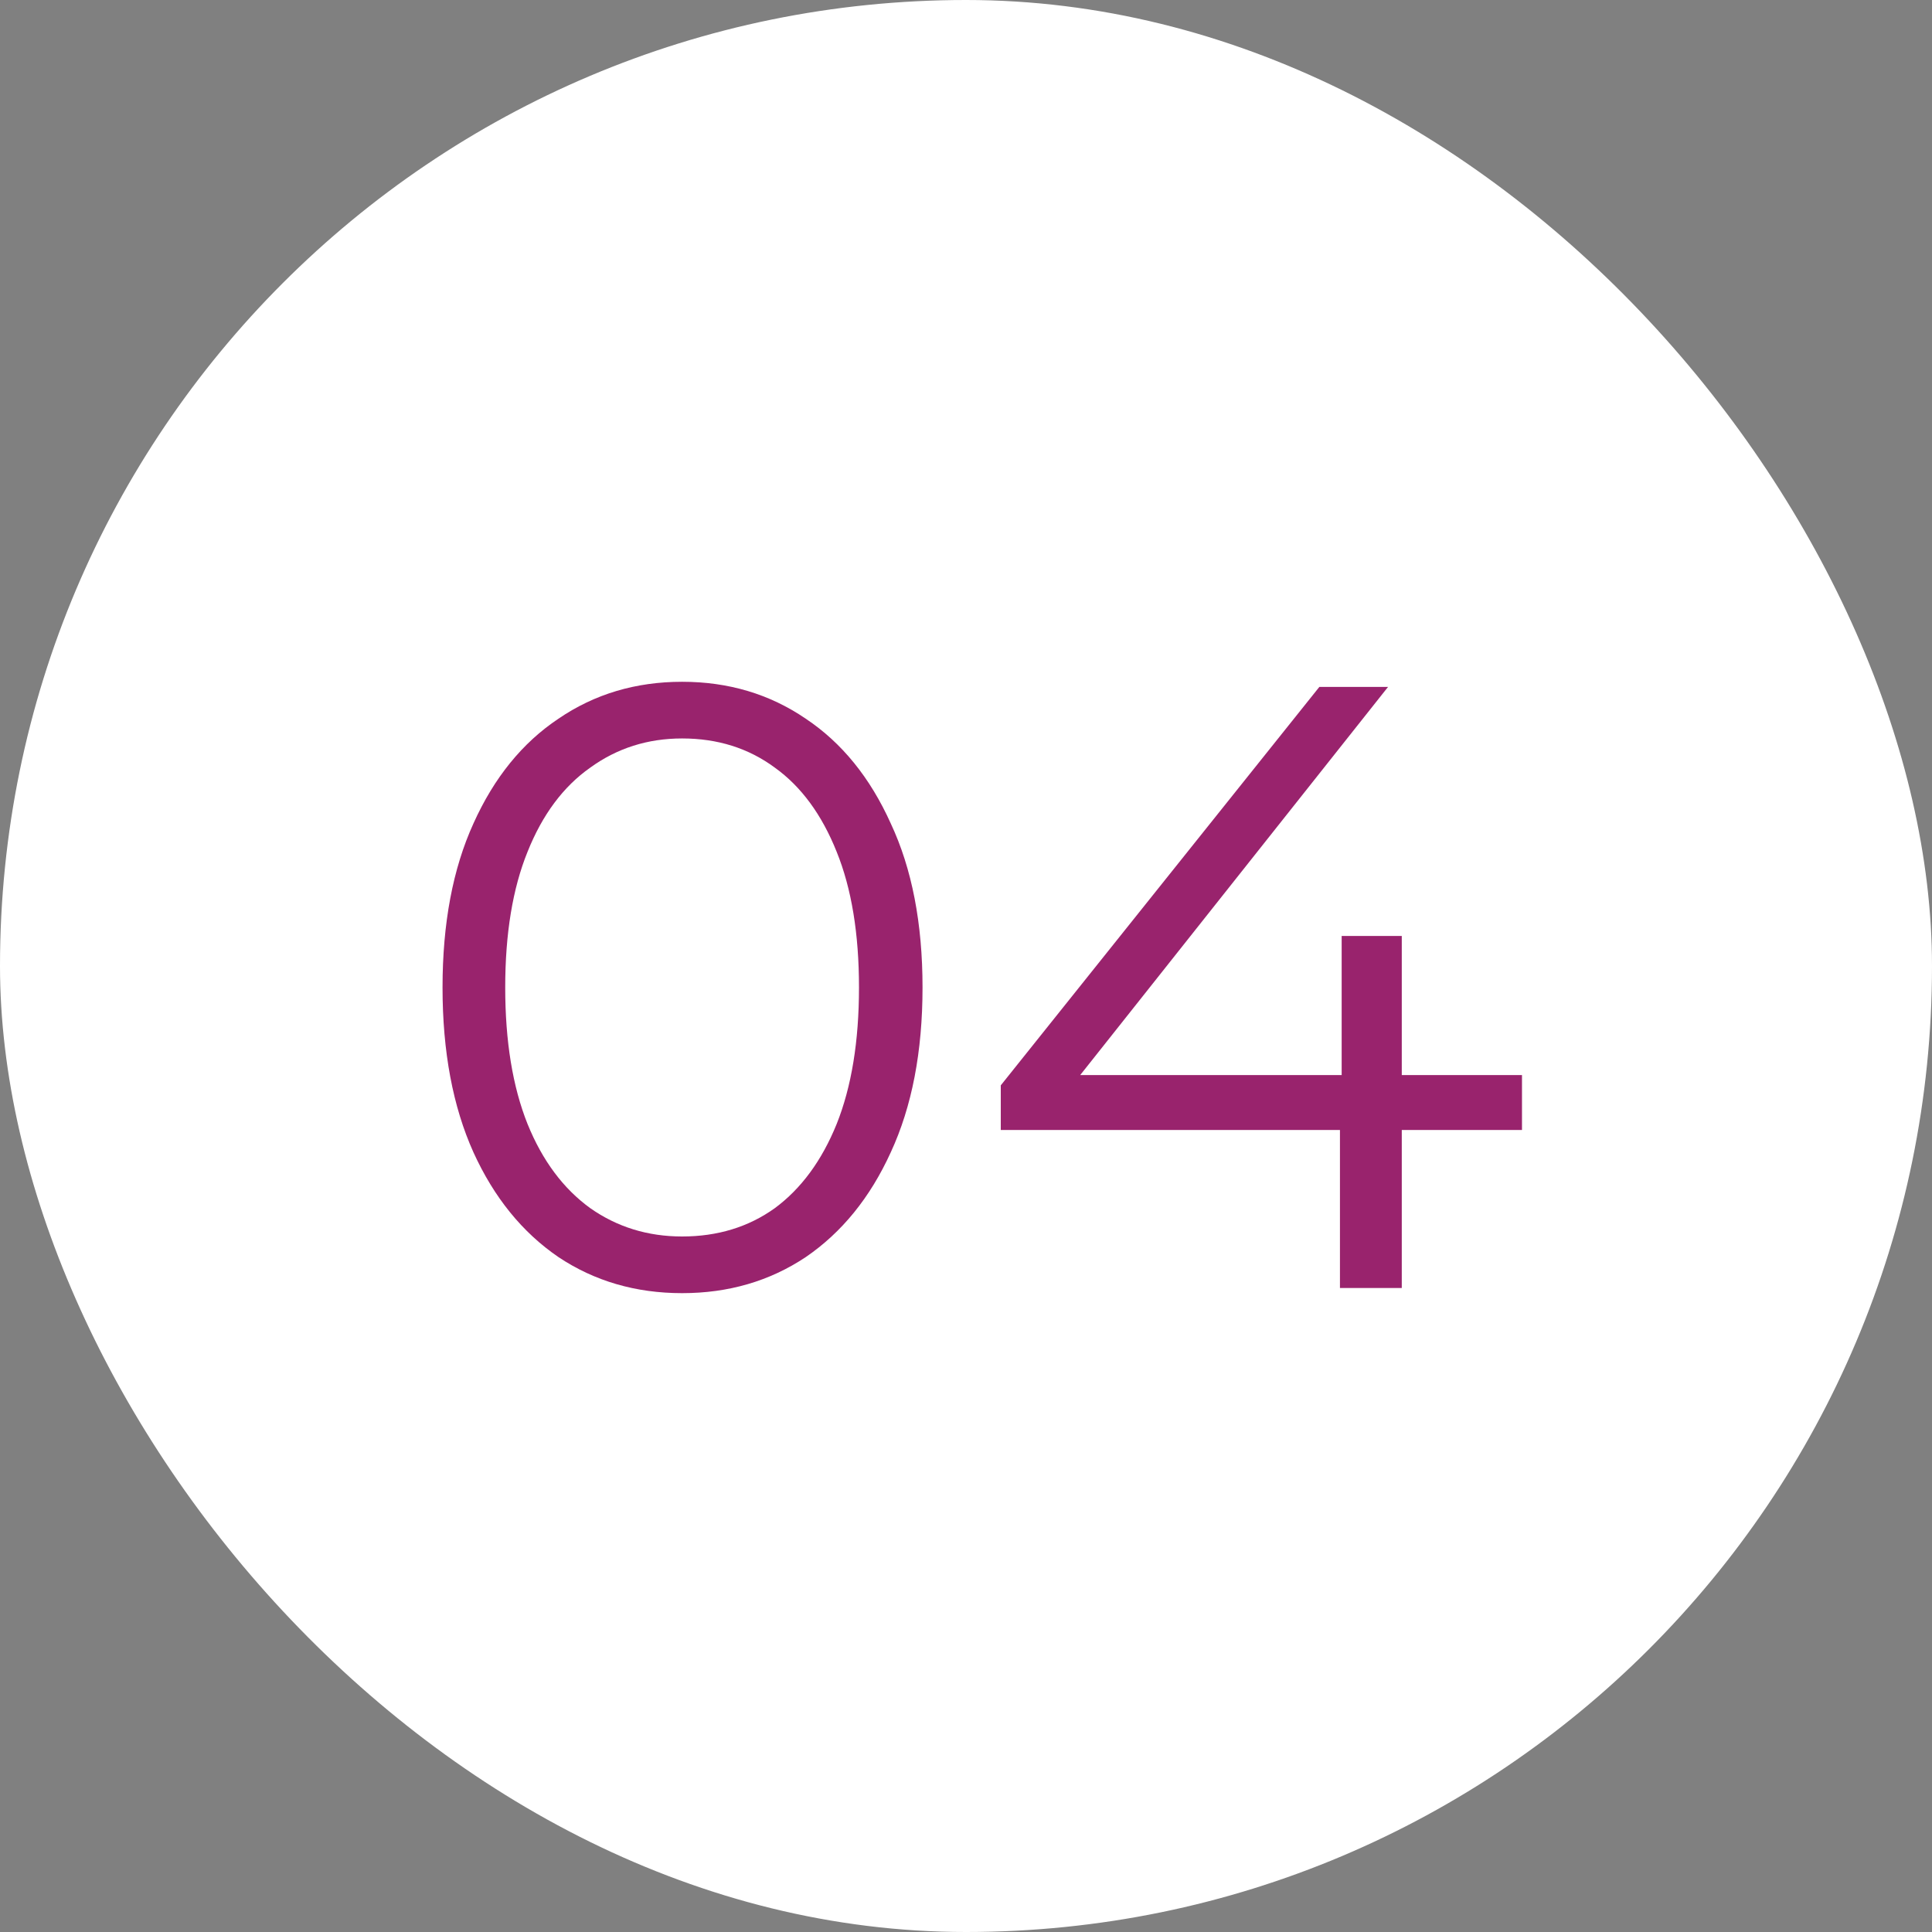
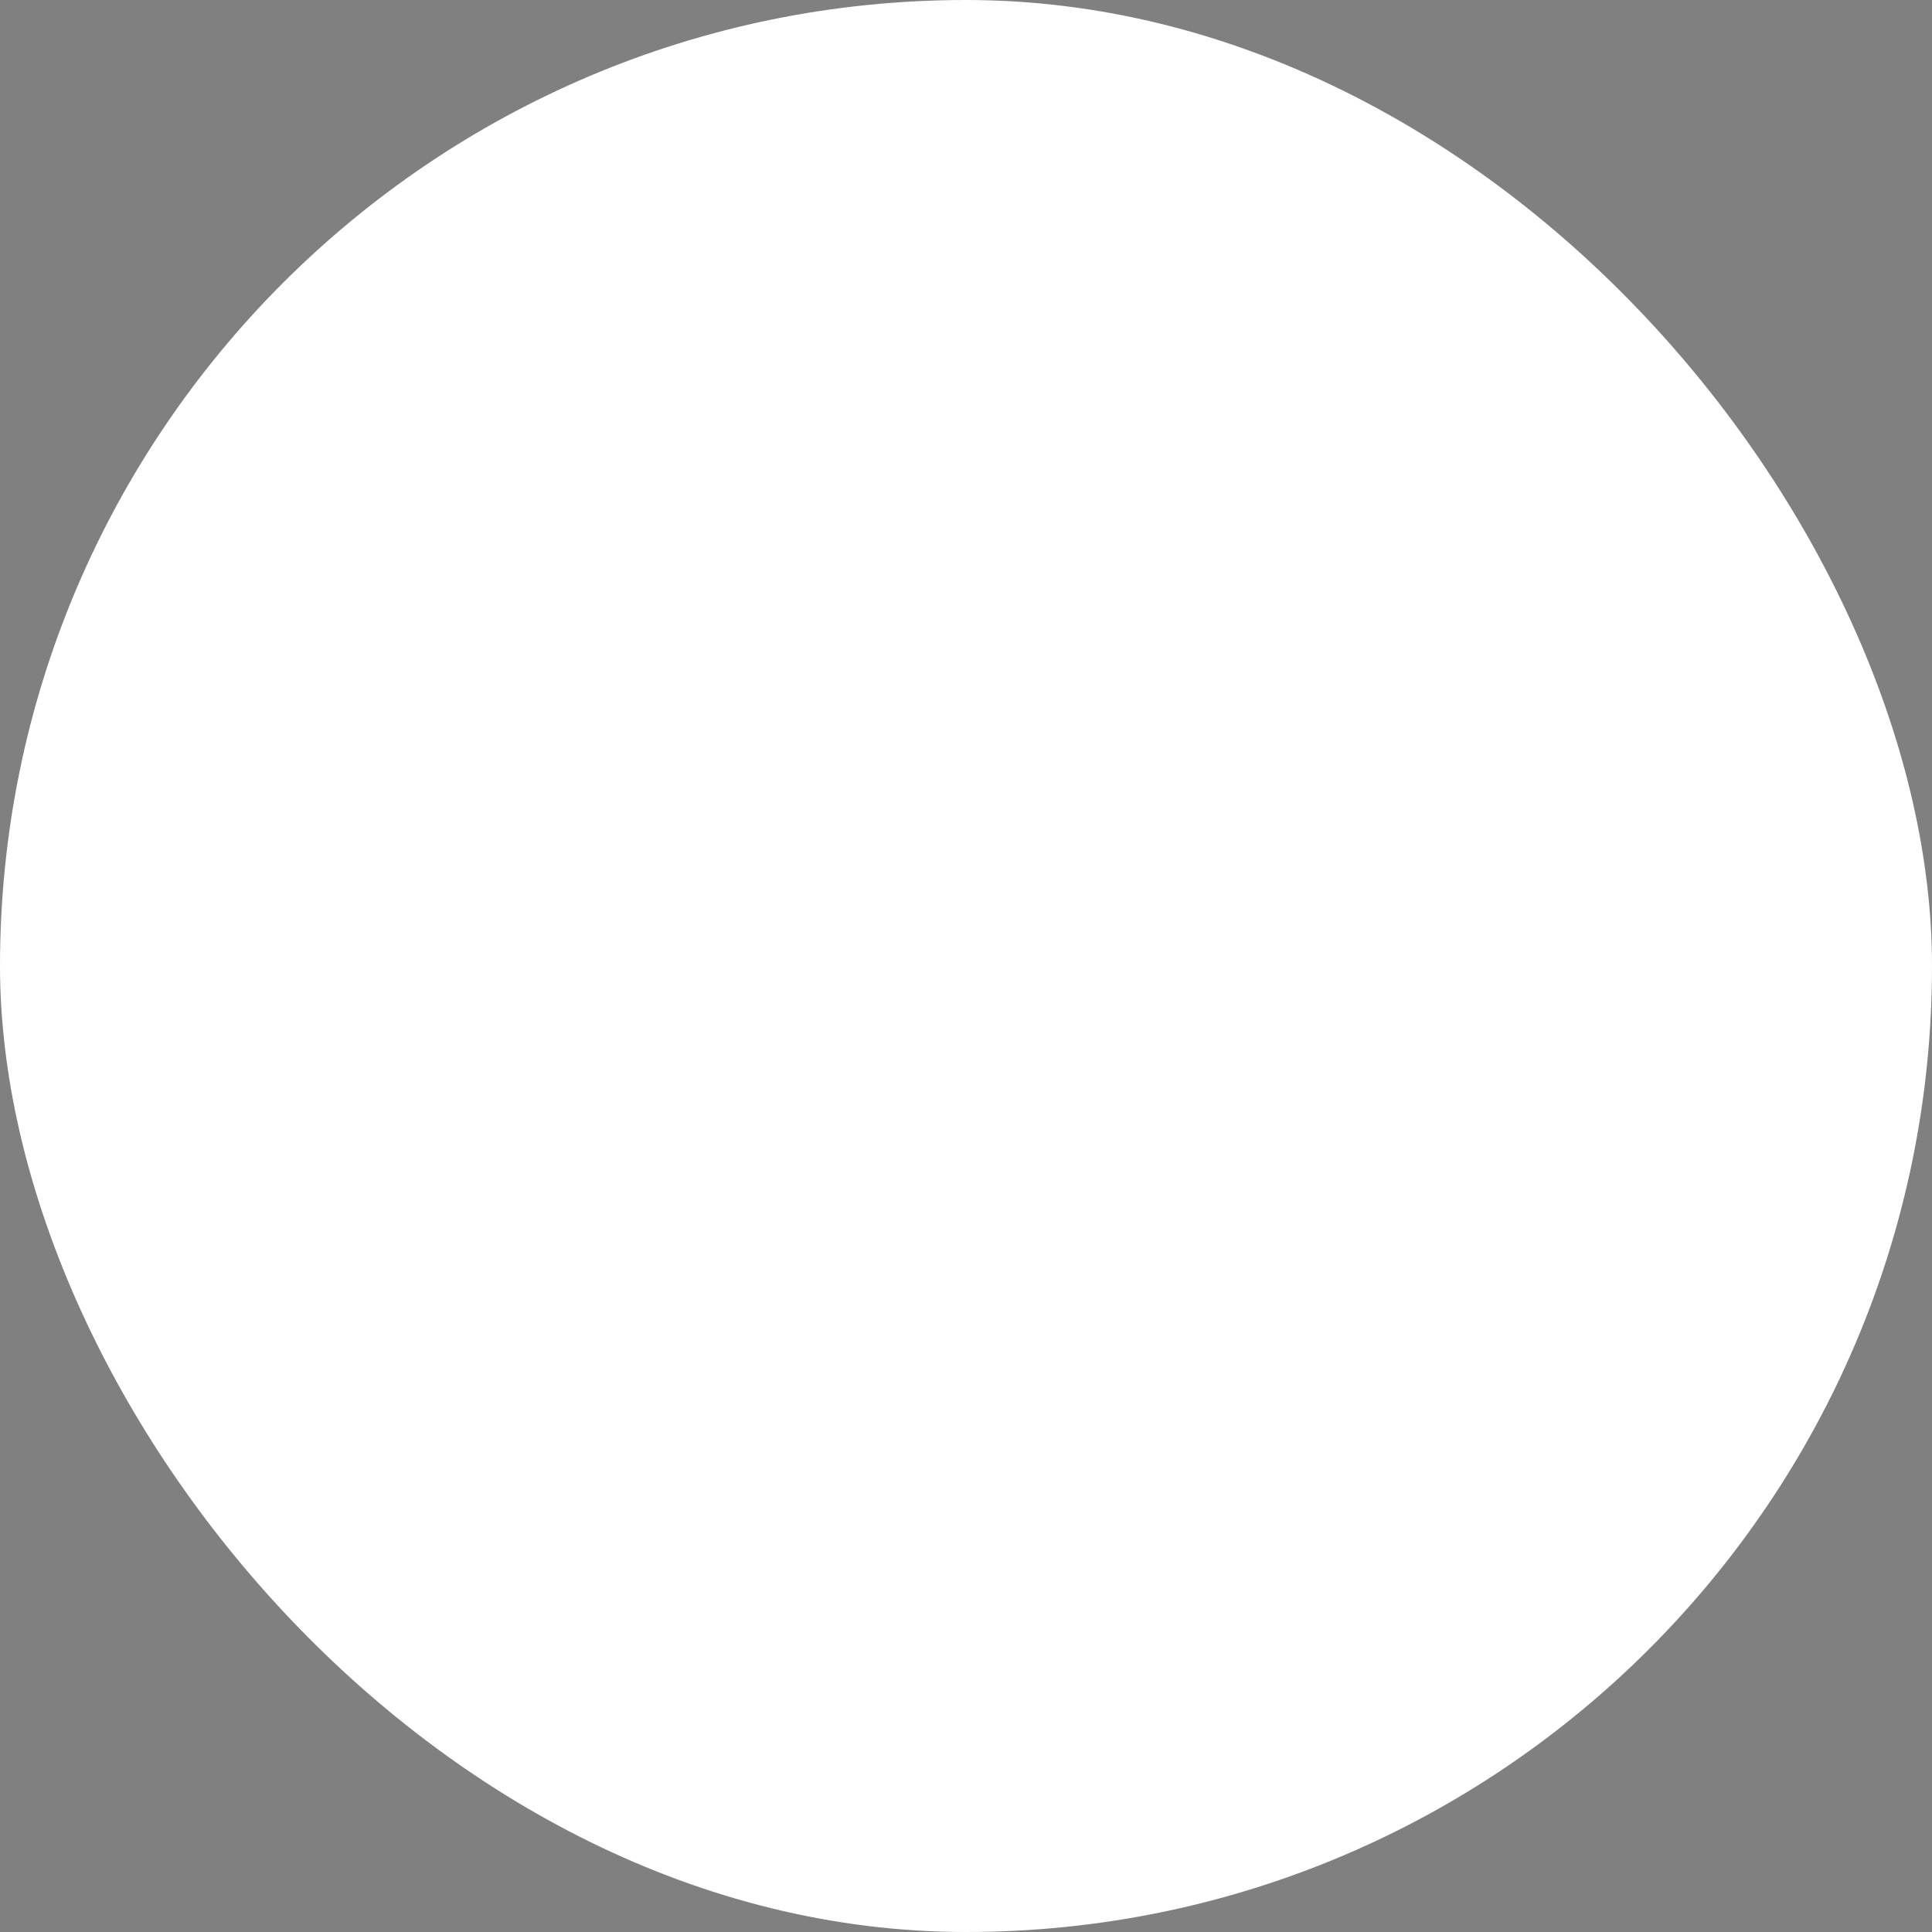
<svg xmlns="http://www.w3.org/2000/svg" width="36" height="36" viewBox="0 0 36 36" fill="none">
  <rect x="0" y="0" width="36" height="36" fill="#808080" stroke="none" />
  <rect width="36" height="36" rx="18" fill="white" />
-   <path d="M12.71 24.096C11.846 24.096 11.078 23.872 10.406 23.424C9.734 22.965 9.206 22.315 8.822 21.472C8.438 20.619 8.246 19.595 8.246 18.4C8.246 17.205 8.438 16.187 8.822 15.344C9.206 14.491 9.734 13.84 10.406 13.392C11.078 12.933 11.846 12.704 12.71 12.704C13.574 12.704 14.342 12.933 15.014 13.392C15.686 13.84 16.214 14.491 16.598 15.344C16.993 16.187 17.19 17.205 17.19 18.4C17.19 19.595 16.993 20.619 16.598 21.472C16.214 22.315 15.686 22.965 15.014 23.424C14.342 23.872 13.574 24.096 12.71 24.096ZM12.71 23.04C13.371 23.04 13.947 22.864 14.438 22.512C14.929 22.149 15.313 21.627 15.59 20.944C15.867 20.251 16.006 19.403 16.006 18.4C16.006 17.397 15.867 16.555 15.59 15.872C15.313 15.179 14.929 14.656 14.438 14.304C13.947 13.941 13.371 13.76 12.71 13.76C12.07 13.76 11.499 13.941 10.998 14.304C10.497 14.656 10.107 15.179 9.83 15.872C9.553 16.555 9.414 17.397 9.414 18.4C9.414 19.403 9.553 20.251 9.83 20.944C10.107 21.627 10.497 22.149 10.998 22.512C11.499 22.864 12.07 23.04 12.71 23.04ZM18.648 21.056V20.224L24.584 12.8H25.864L19.976 20.224L19.352 20.032H28.36V21.056H18.648ZM24.968 24V21.056L25 20.032V17.44H26.12V24H24.968Z" fill="#99236D" />
</svg>